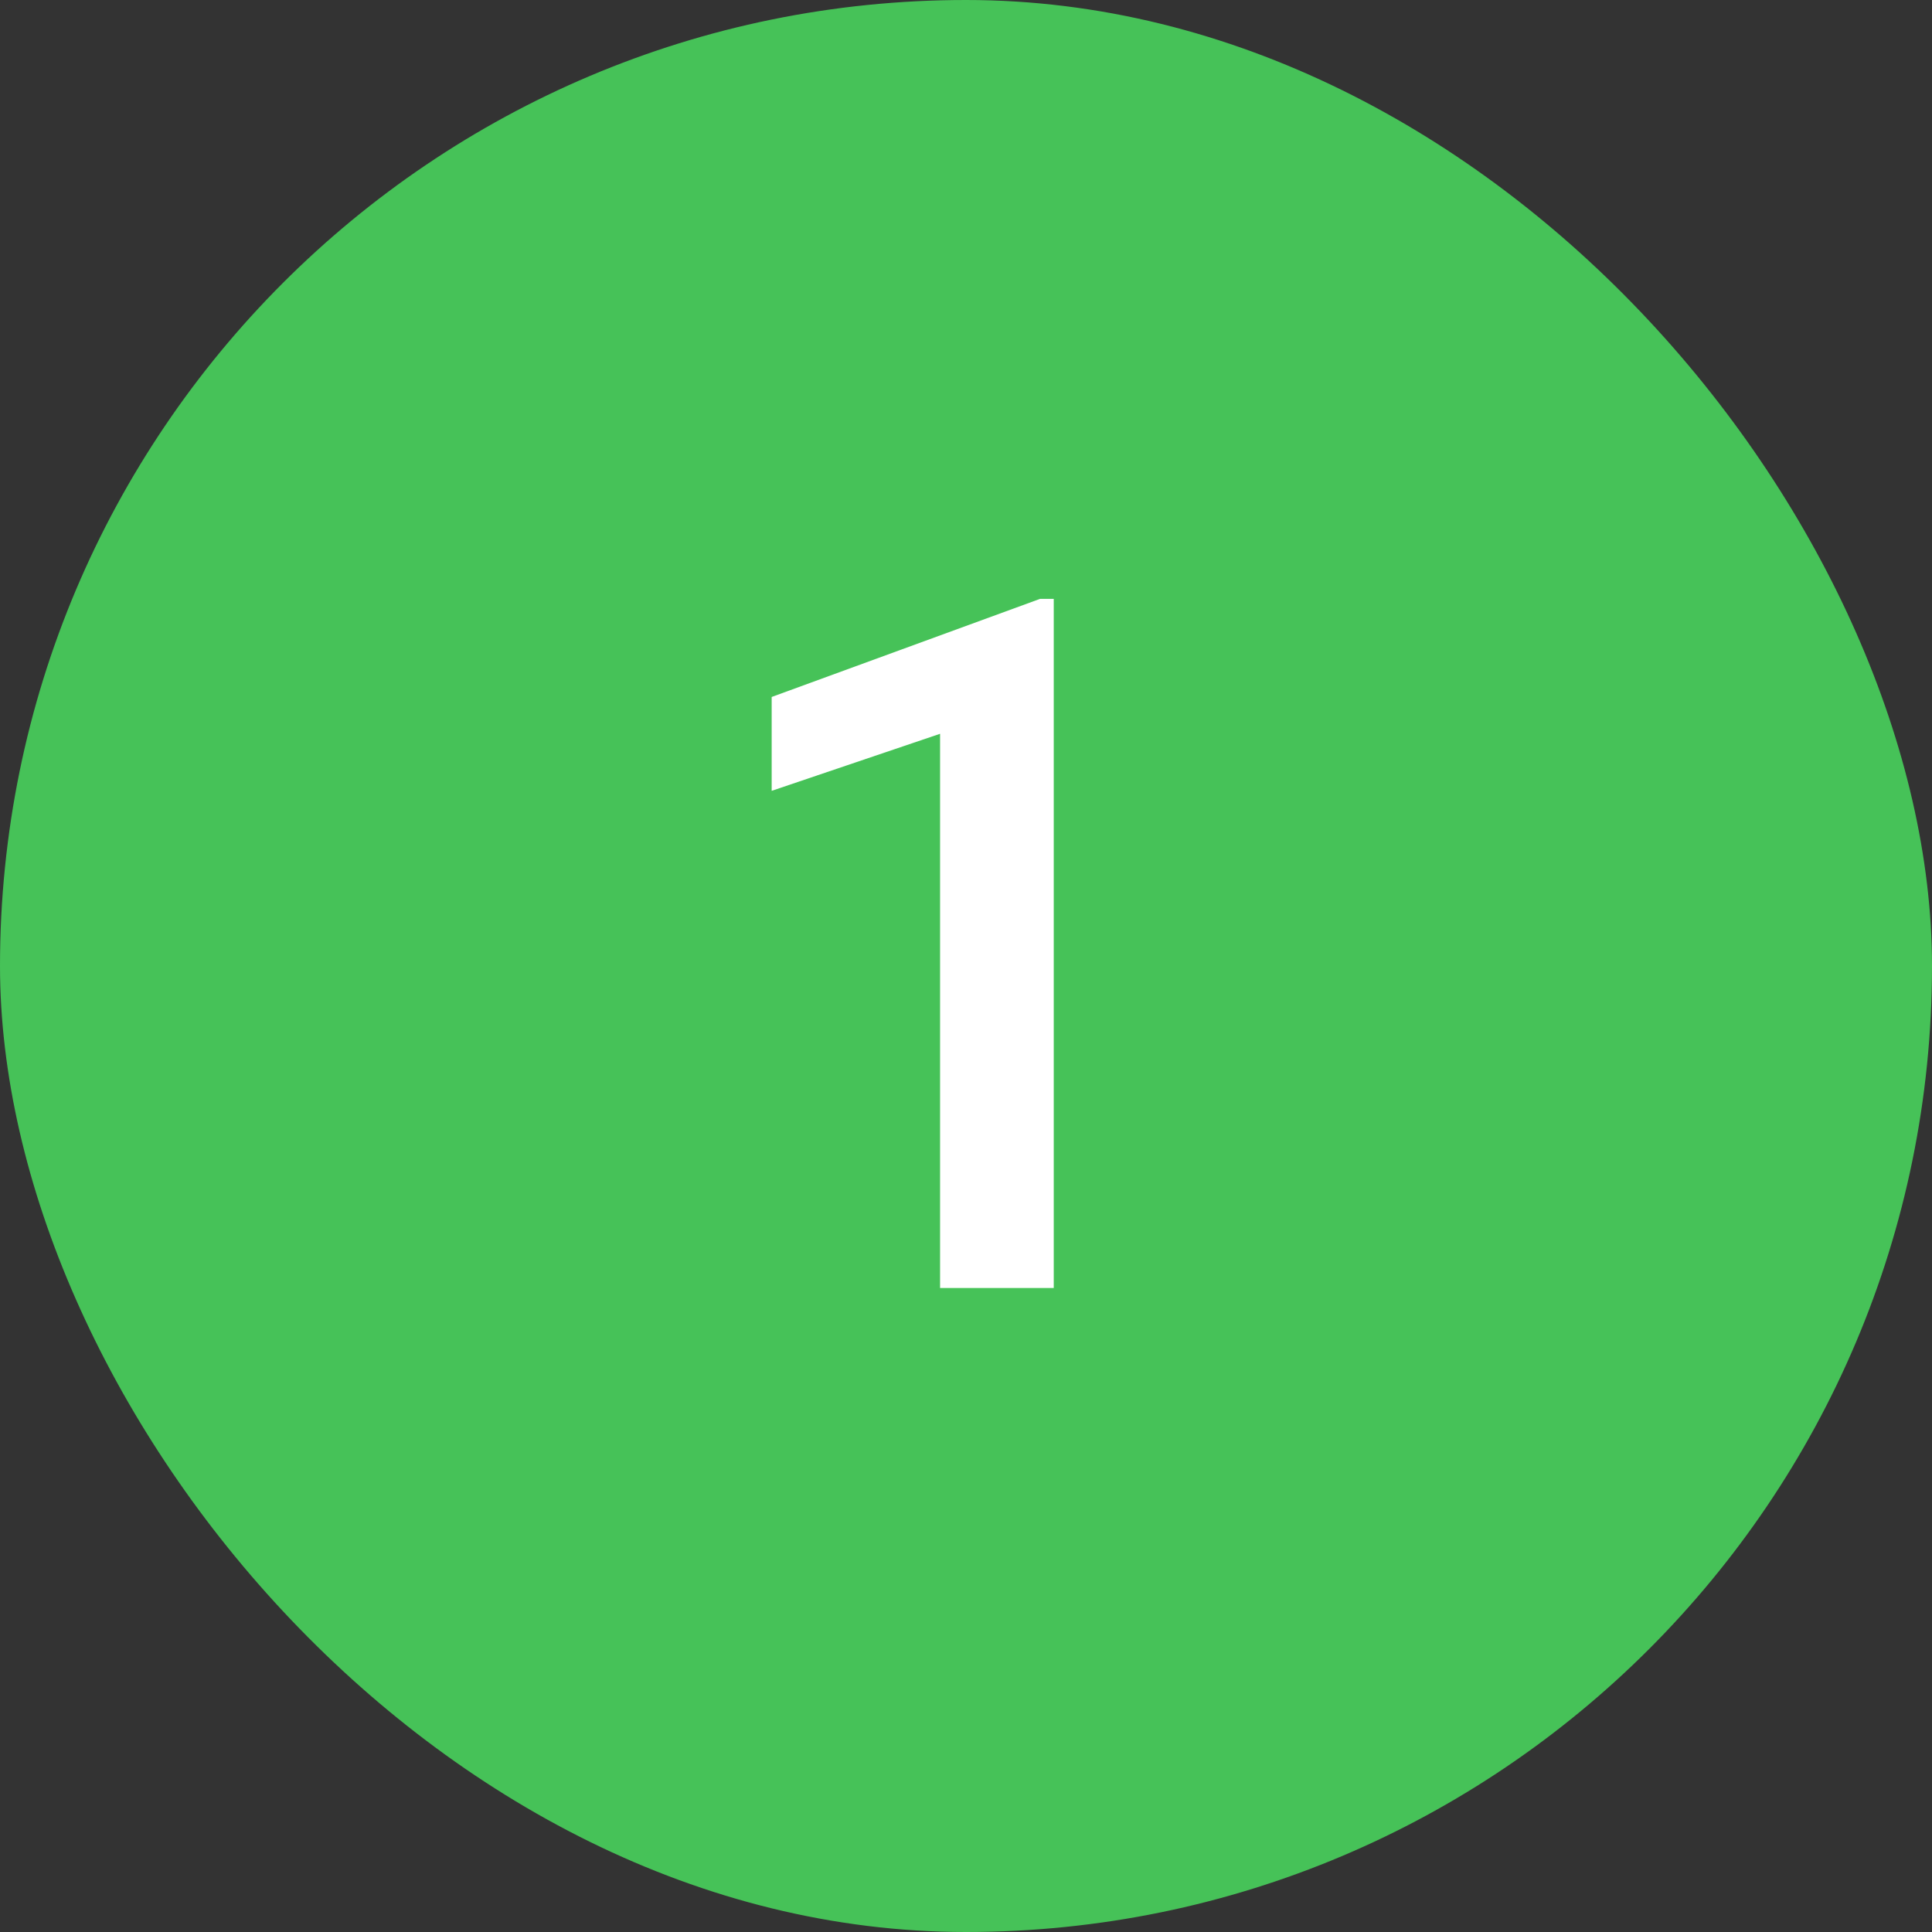
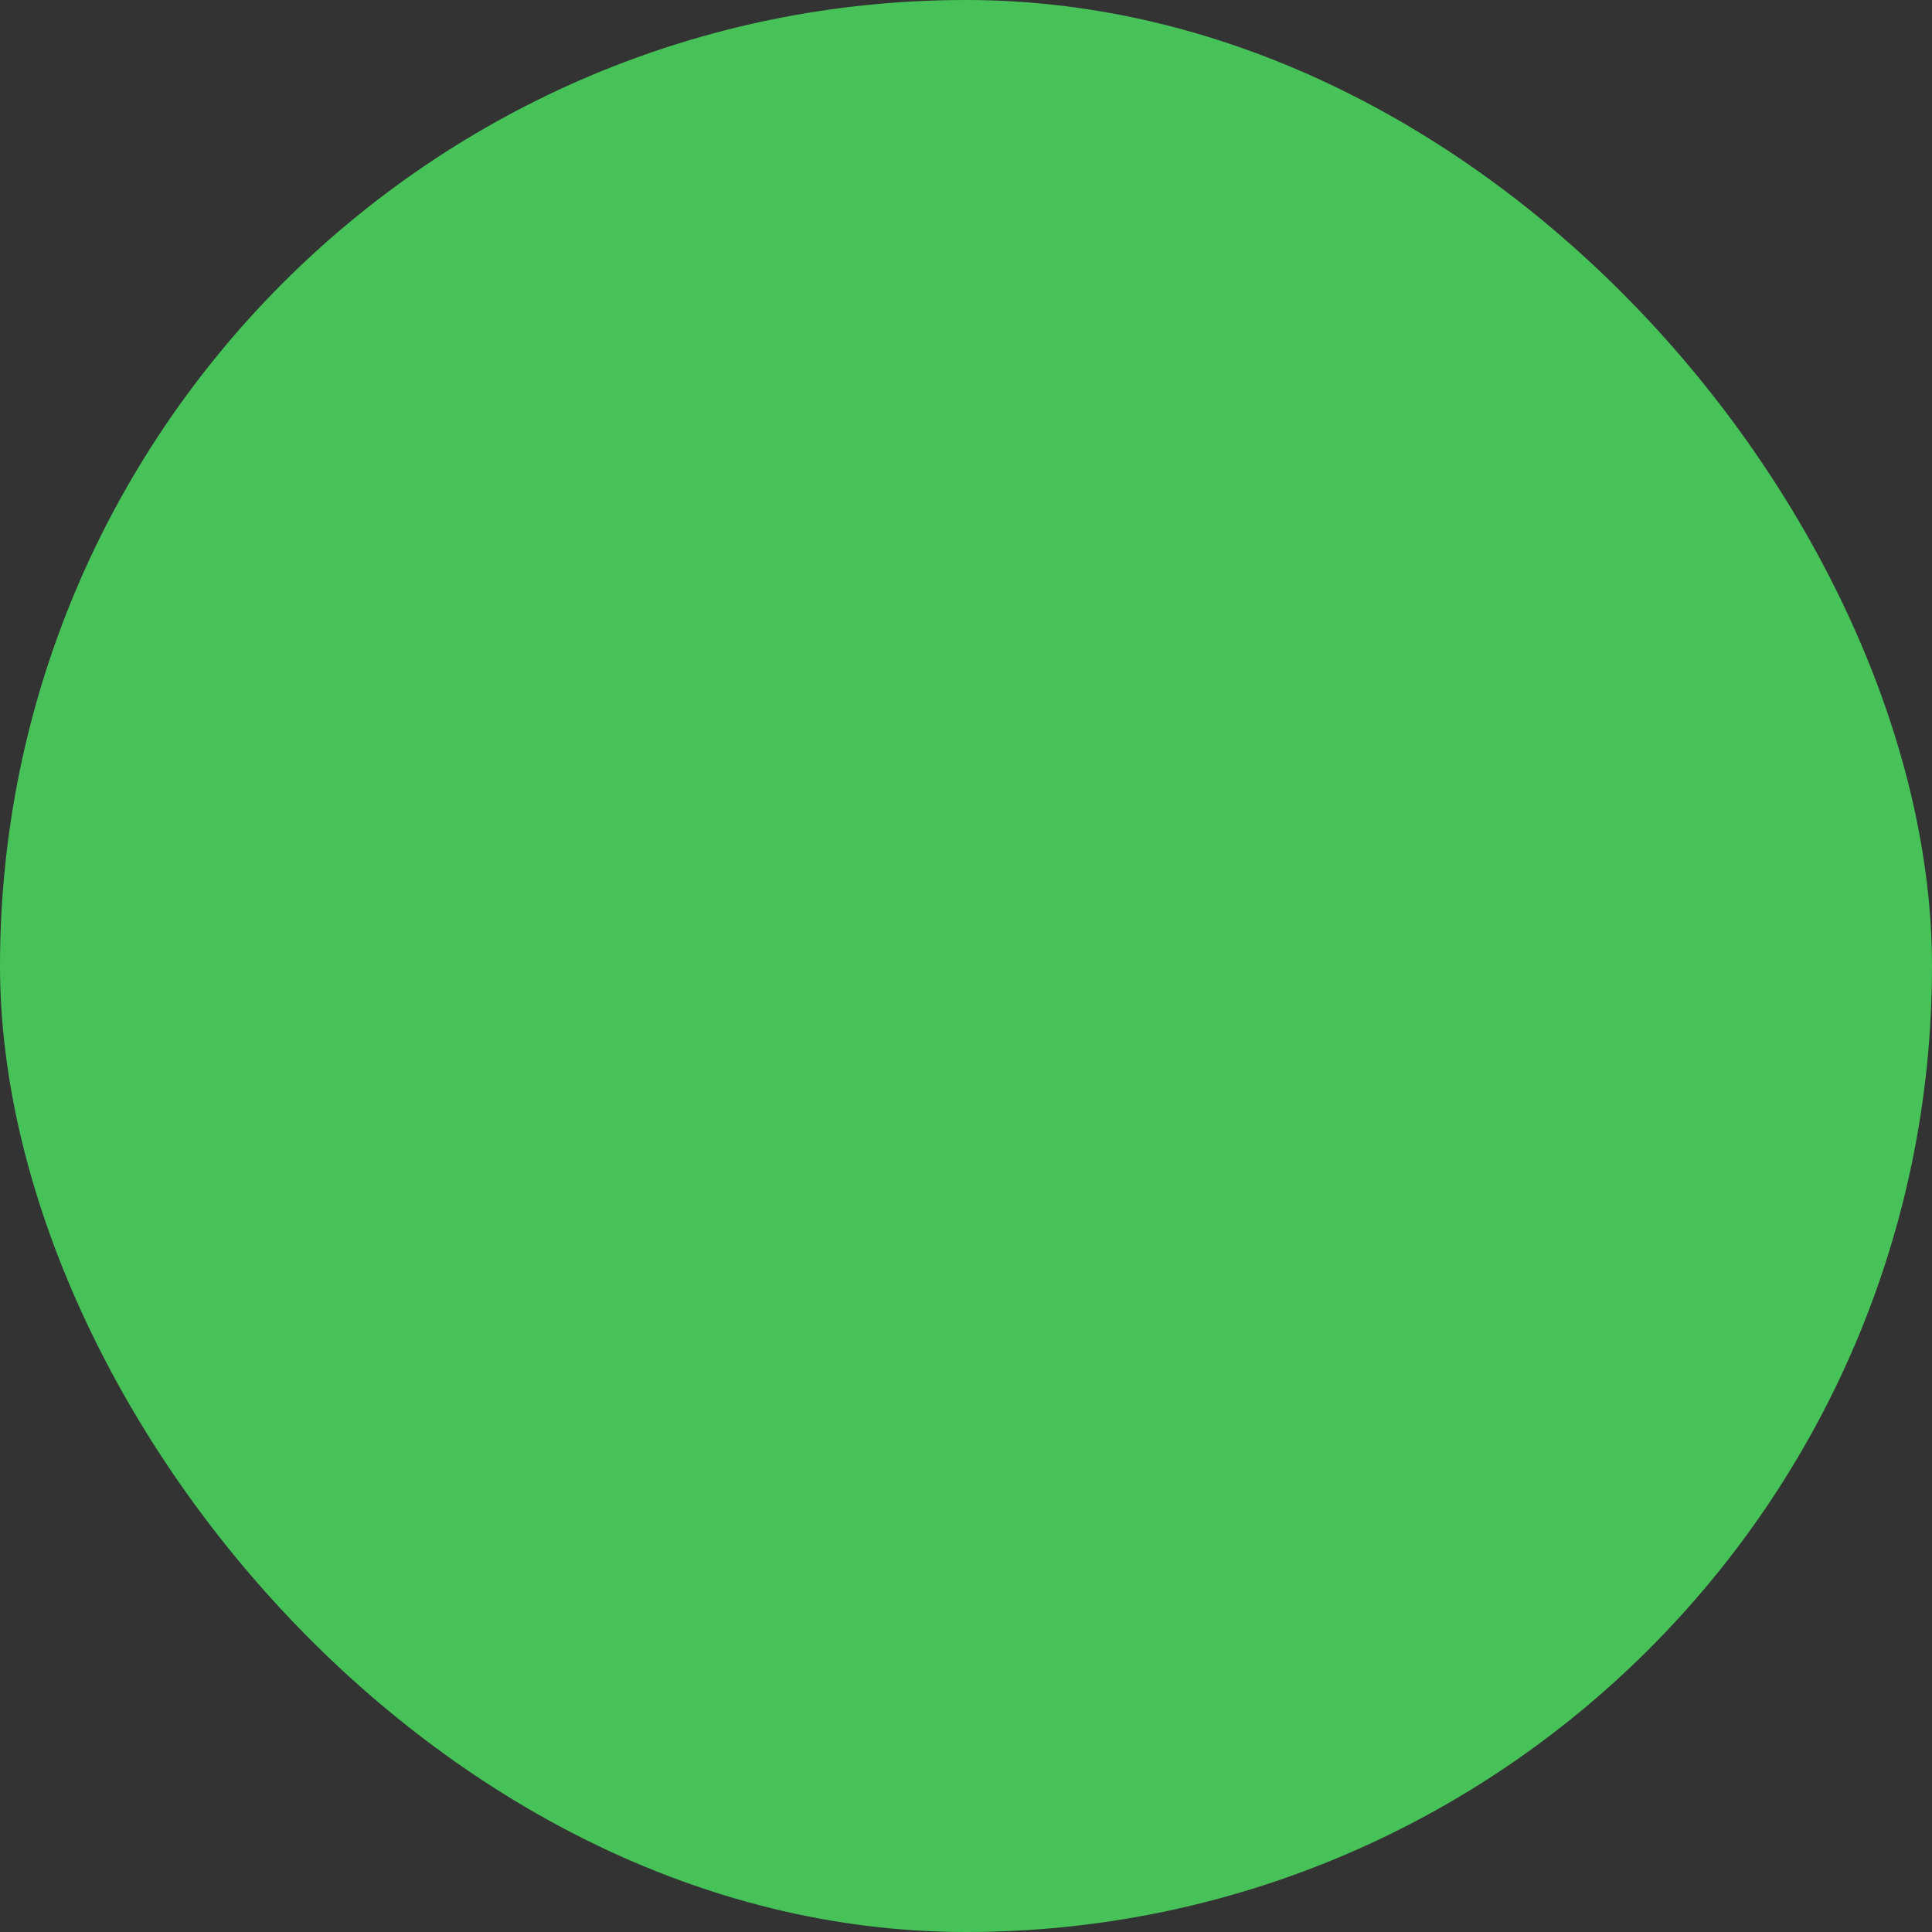
<svg xmlns="http://www.w3.org/2000/svg" width="36" height="36" viewBox="0 0 36 36" fill="none">
  <rect x="0" y="0" width="36" height="36" fill="#333333" stroke="none" />
  <rect width="36" height="36" rx="18" fill="#46C258" />
-   <path d="M19.635 11.159V24H17.517V13.673L14.379 14.736V12.987L19.38 11.159H19.635Z" fill="white" />
</svg>